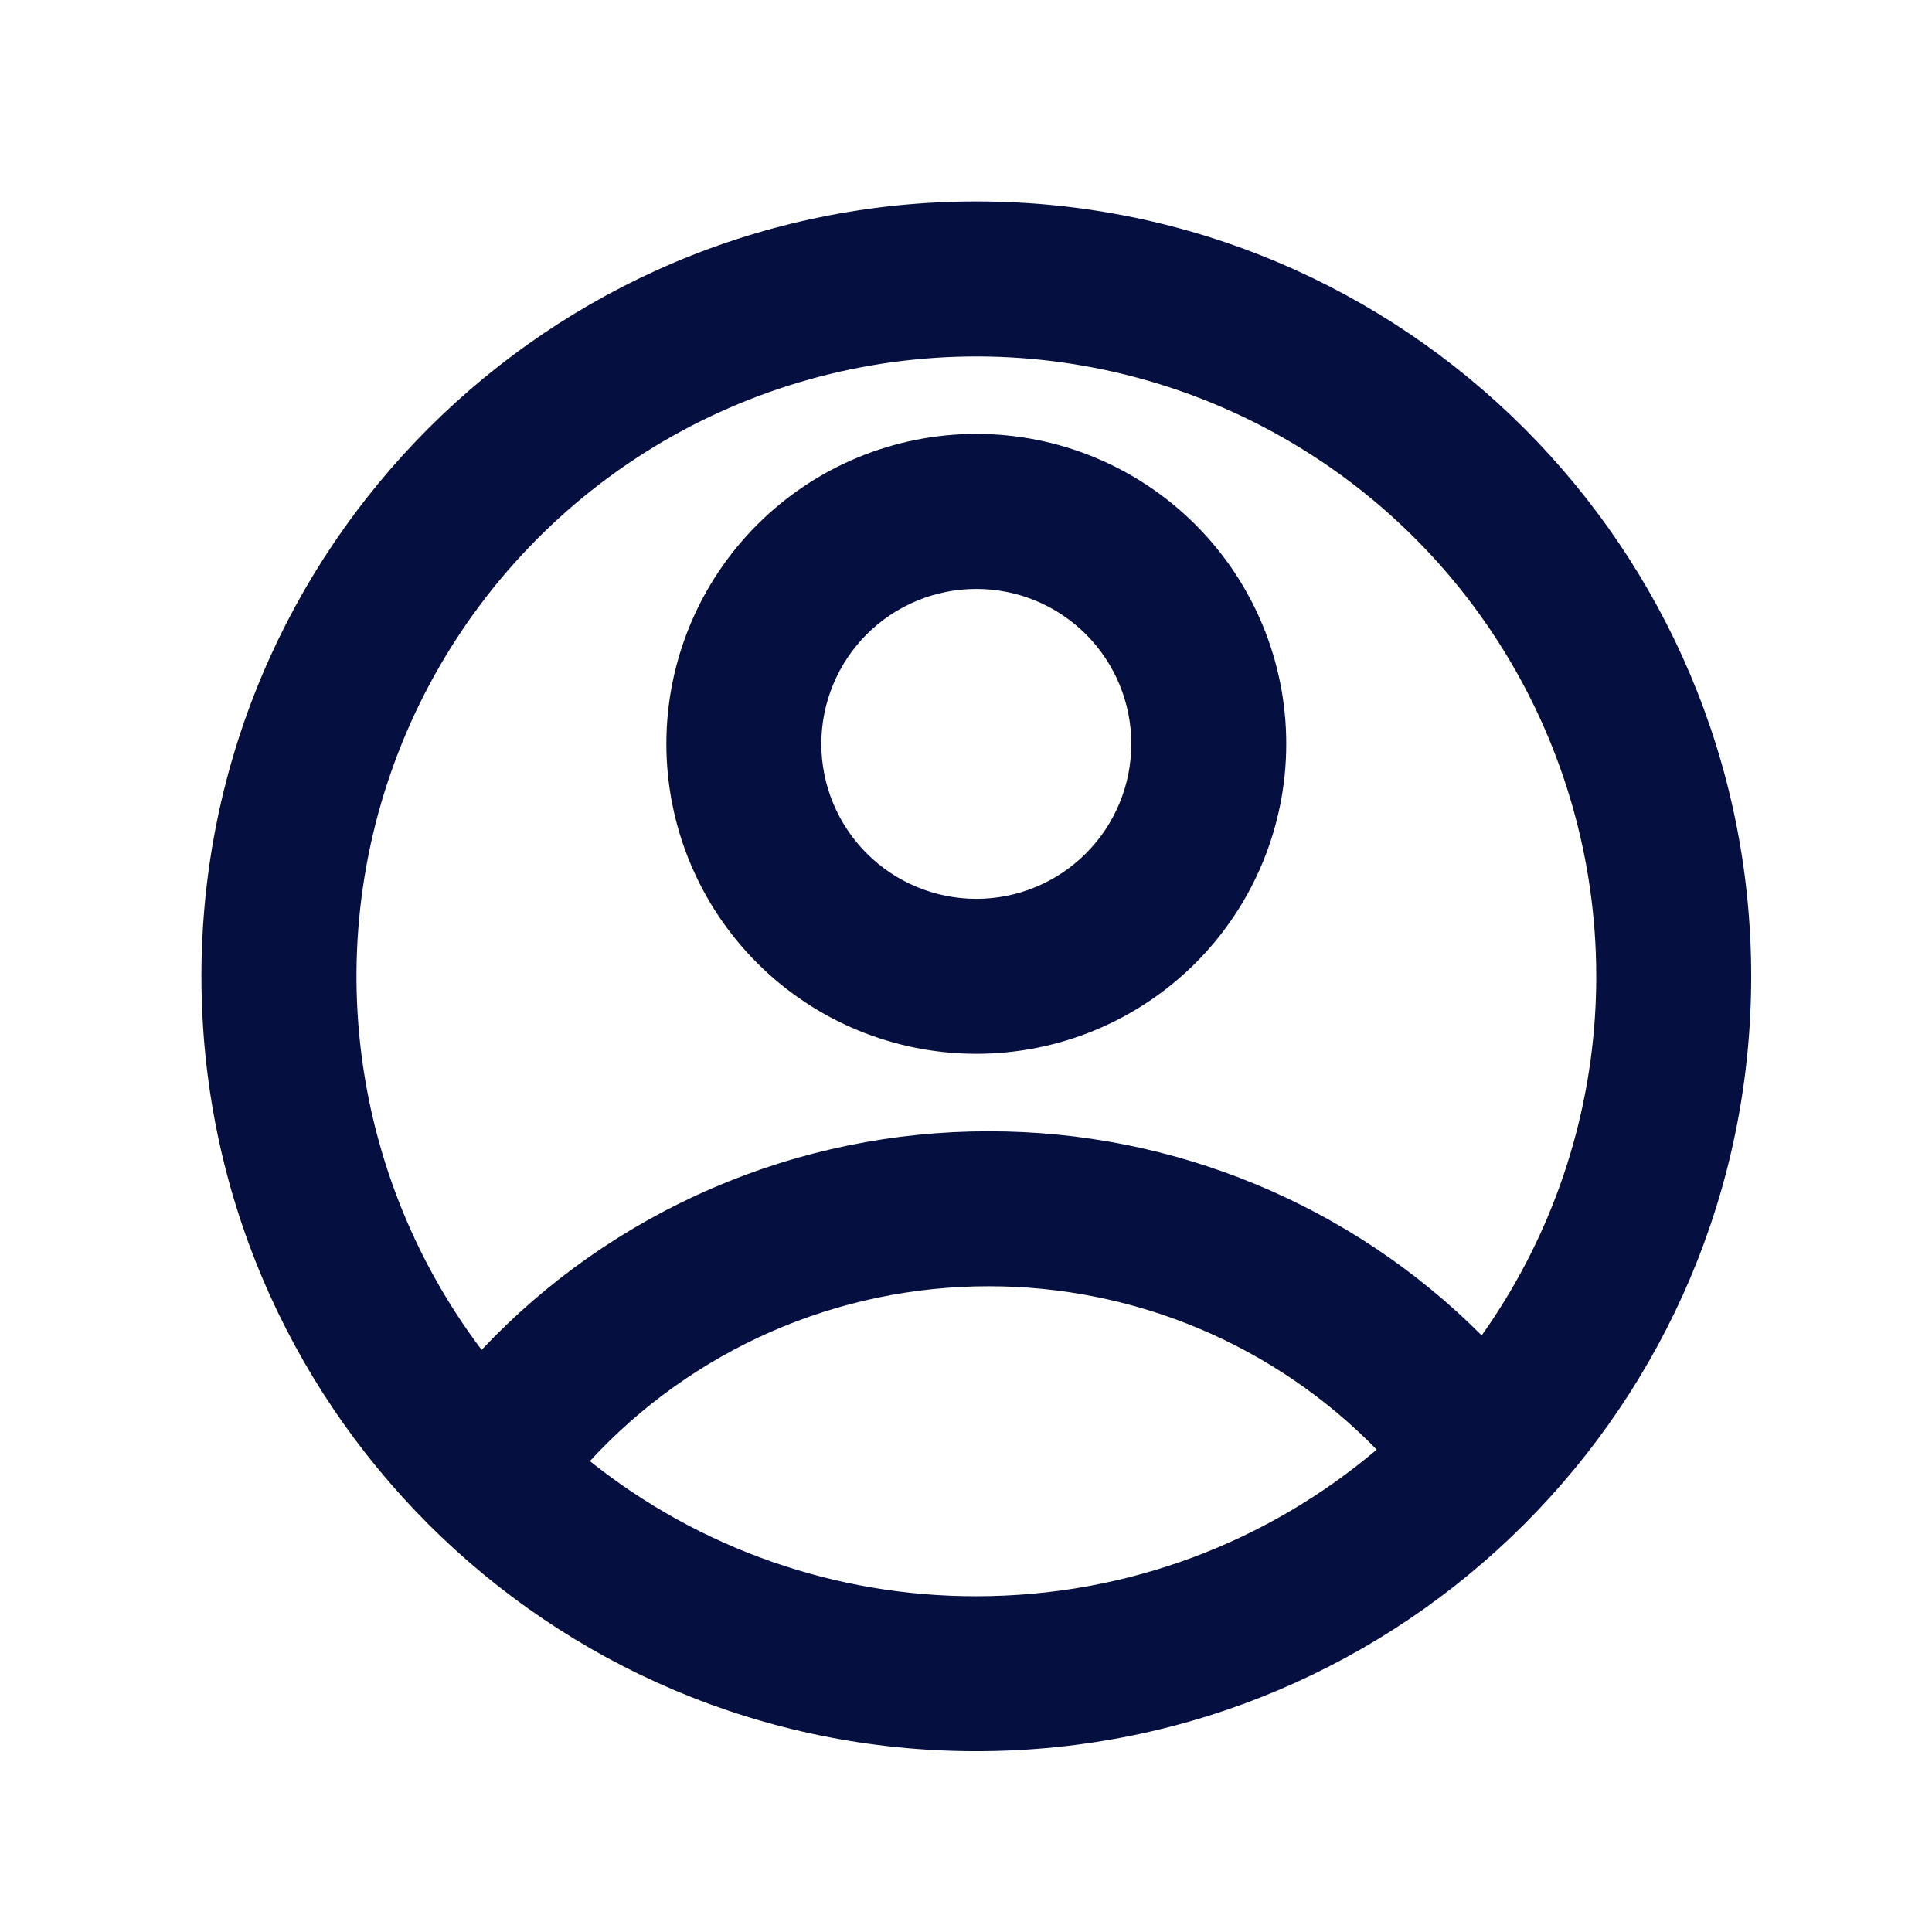
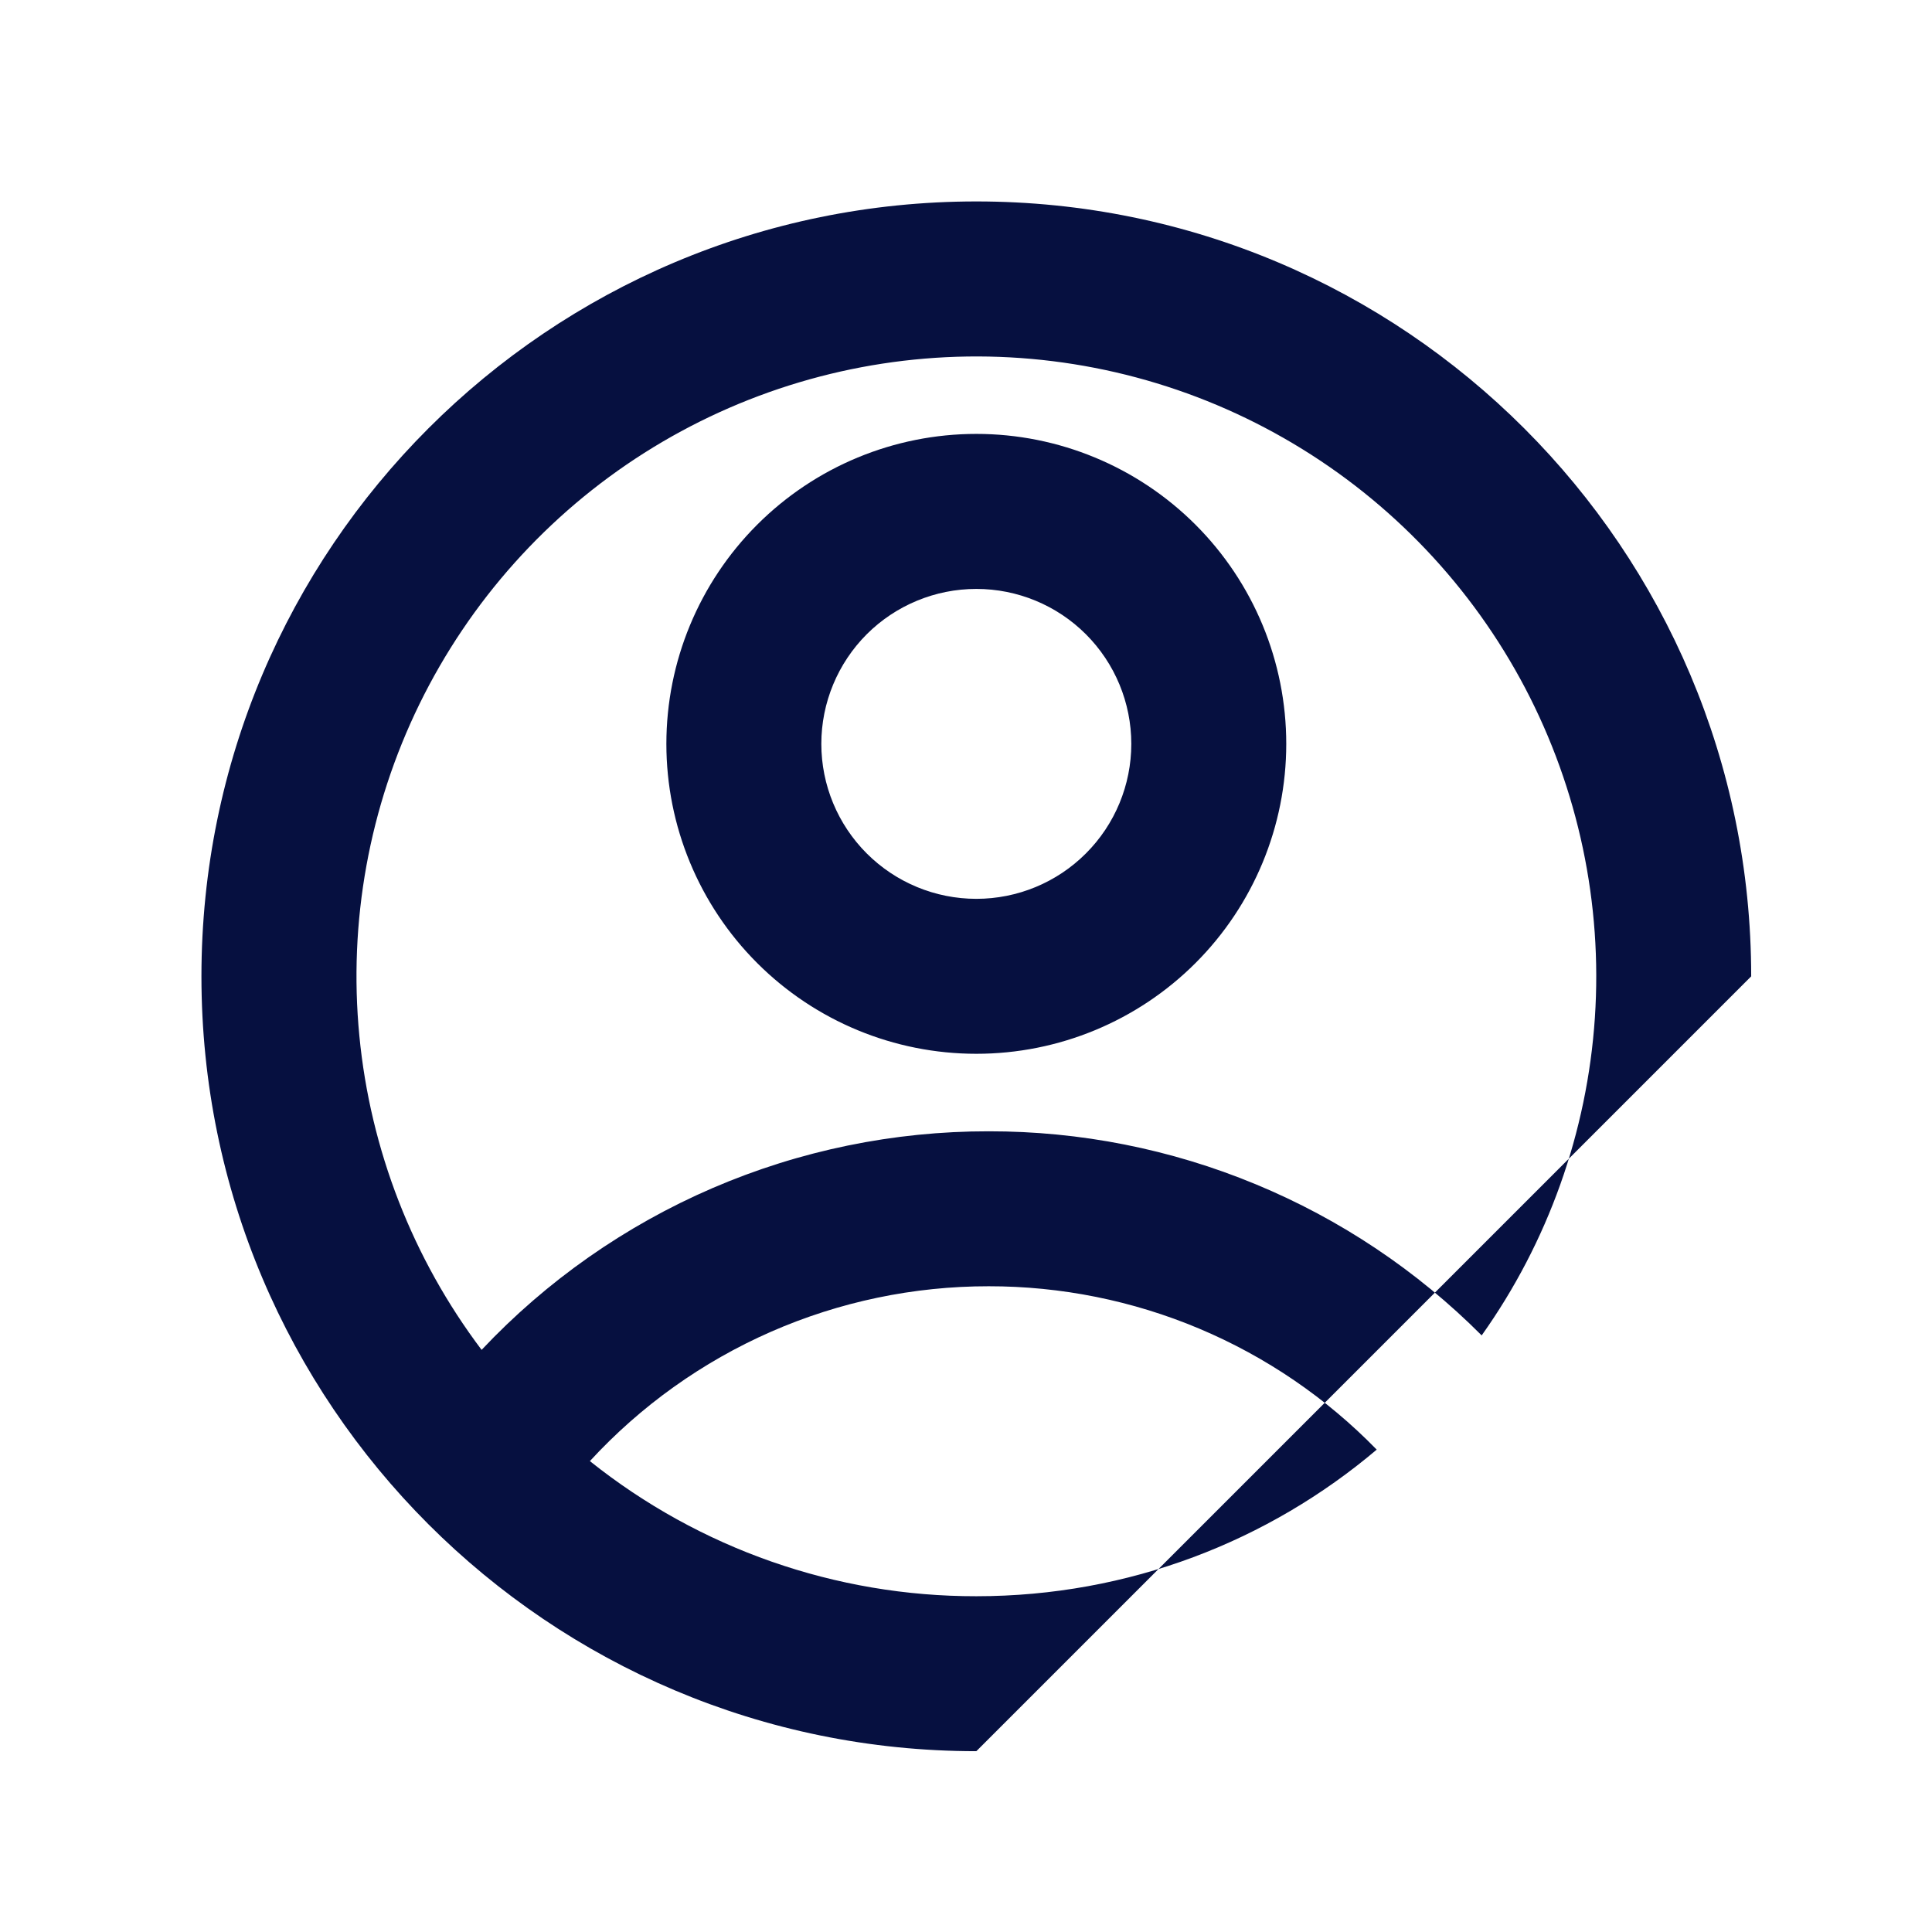
<svg xmlns="http://www.w3.org/2000/svg" width="34" height="34" viewBox="0 0 34 34" fill="none">
-   <path d="M17.182 30.818C9.65 30.818 3.545 24.713 3.545 17.182C3.545 9.65 9.65 3.545 17.182 3.545C24.713 3.545 30.818 9.65 30.818 17.182C30.818 24.713 24.713 30.818 17.182 30.818ZM10.381 25.713C12.312 27.256 14.71 28.095 17.182 28.091C19.868 28.091 22.327 27.12 24.228 25.511C23.34 24.6 22.278 23.876 21.105 23.382C19.932 22.888 18.672 22.635 17.4 22.636C16.081 22.635 14.776 22.907 13.567 23.437C12.359 23.967 11.274 24.742 10.381 25.713V25.713ZM8.476 23.755C9.622 22.538 11.005 21.57 12.54 20.908C14.075 20.247 15.729 19.907 17.4 19.909C19.011 19.907 20.607 20.223 22.096 20.84C23.585 21.456 24.937 22.36 26.075 23.501C27.243 21.858 27.932 19.924 28.067 17.913C28.202 15.902 27.777 13.893 26.84 12.108C25.902 10.324 24.489 8.834 22.756 7.805C21.024 6.775 19.04 6.245 17.024 6.274C15.009 6.304 13.041 6.891 11.339 7.97C9.637 9.05 8.268 10.58 7.382 12.39C6.497 14.201 6.13 16.221 6.324 18.228C6.517 20.234 7.262 22.147 8.476 23.756V23.755ZM17.182 18.545C15.735 18.545 14.348 17.971 13.325 16.948C12.302 15.925 11.727 14.537 11.727 13.091C11.727 11.644 12.302 10.257 13.325 9.234C14.348 8.211 15.735 7.636 17.182 7.636C18.628 7.636 20.016 8.211 21.039 9.234C22.062 10.257 22.636 11.644 22.636 13.091C22.636 14.537 22.062 15.925 21.039 16.948C20.016 17.971 18.628 18.545 17.182 18.545ZM17.182 15.818C17.905 15.818 18.599 15.531 19.11 15.019C19.622 14.508 19.909 13.814 19.909 13.091C19.909 12.368 19.622 11.674 19.11 11.162C18.599 10.651 17.905 10.364 17.182 10.364C16.459 10.364 15.765 10.651 15.253 11.162C14.742 11.674 14.454 12.368 14.454 13.091C14.454 13.814 14.742 14.508 15.253 15.019C15.765 15.531 16.459 15.818 17.182 15.818Z" fill="#061040" />
+   <path d="M17.182 30.818C9.65 30.818 3.545 24.713 3.545 17.182C3.545 9.65 9.65 3.545 17.182 3.545C24.713 3.545 30.818 9.65 30.818 17.182ZM10.381 25.713C12.312 27.256 14.71 28.095 17.182 28.091C19.868 28.091 22.327 27.12 24.228 25.511C23.34 24.6 22.278 23.876 21.105 23.382C19.932 22.888 18.672 22.635 17.4 22.636C16.081 22.635 14.776 22.907 13.567 23.437C12.359 23.967 11.274 24.742 10.381 25.713V25.713ZM8.476 23.755C9.622 22.538 11.005 21.57 12.54 20.908C14.075 20.247 15.729 19.907 17.4 19.909C19.011 19.907 20.607 20.223 22.096 20.84C23.585 21.456 24.937 22.36 26.075 23.501C27.243 21.858 27.932 19.924 28.067 17.913C28.202 15.902 27.777 13.893 26.84 12.108C25.902 10.324 24.489 8.834 22.756 7.805C21.024 6.775 19.04 6.245 17.024 6.274C15.009 6.304 13.041 6.891 11.339 7.97C9.637 9.05 8.268 10.58 7.382 12.39C6.497 14.201 6.13 16.221 6.324 18.228C6.517 20.234 7.262 22.147 8.476 23.756V23.755ZM17.182 18.545C15.735 18.545 14.348 17.971 13.325 16.948C12.302 15.925 11.727 14.537 11.727 13.091C11.727 11.644 12.302 10.257 13.325 9.234C14.348 8.211 15.735 7.636 17.182 7.636C18.628 7.636 20.016 8.211 21.039 9.234C22.062 10.257 22.636 11.644 22.636 13.091C22.636 14.537 22.062 15.925 21.039 16.948C20.016 17.971 18.628 18.545 17.182 18.545ZM17.182 15.818C17.905 15.818 18.599 15.531 19.11 15.019C19.622 14.508 19.909 13.814 19.909 13.091C19.909 12.368 19.622 11.674 19.11 11.162C18.599 10.651 17.905 10.364 17.182 10.364C16.459 10.364 15.765 10.651 15.253 11.162C14.742 11.674 14.454 12.368 14.454 13.091C14.454 13.814 14.742 14.508 15.253 15.019C15.765 15.531 16.459 15.818 17.182 15.818Z" fill="#061040" />
</svg>